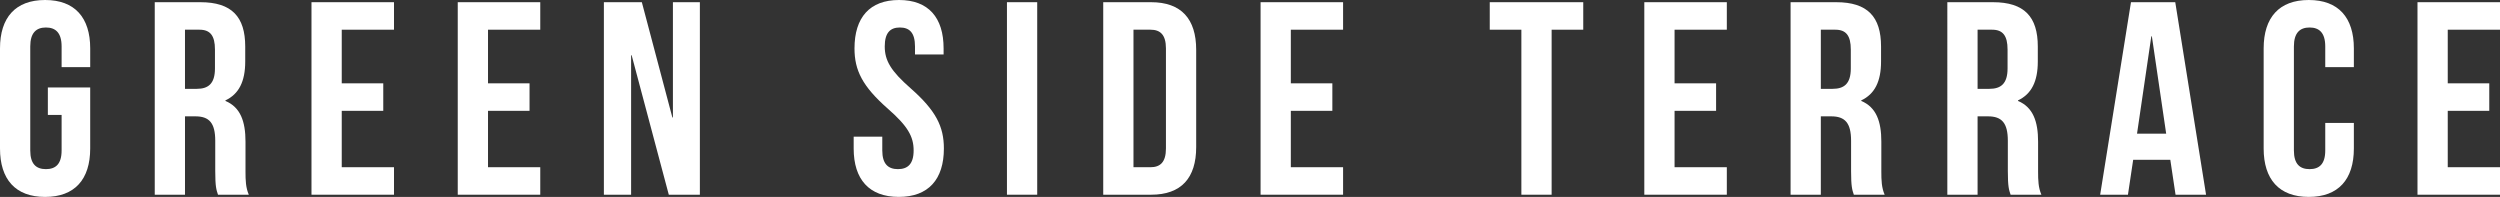
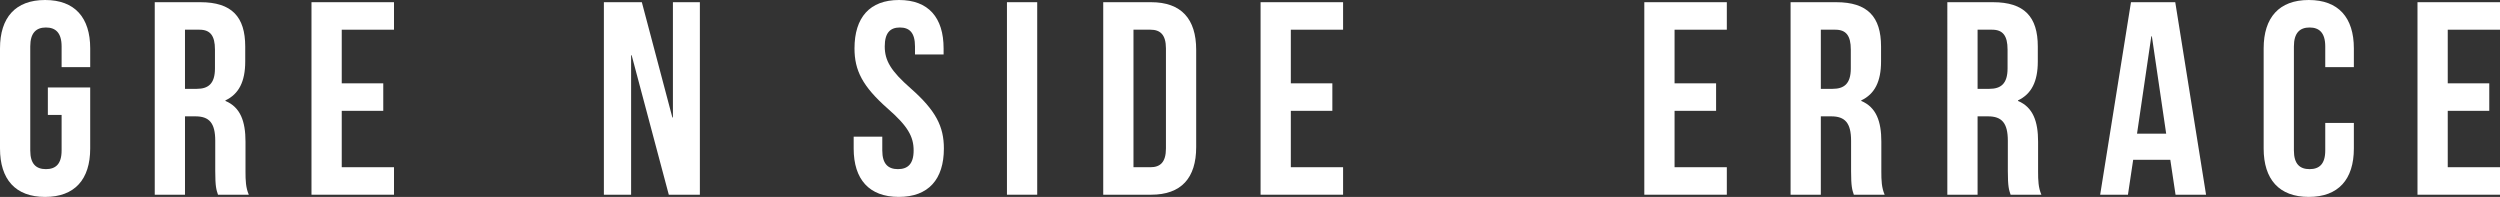
<svg xmlns="http://www.w3.org/2000/svg" id="_レイヤー_2" data-name="レイヤー 2" viewBox="0 0 245.37 19.327">
  <rect x="0" y="0" width="245.37" height="19.327" fill="#333333" stroke="none" />
  <defs>
    <style>
      .cls-1 {
        fill: #fff;
        stroke-width: 0px;
      }
    </style>
  </defs>
  <g id="_文字" data-name="文字">
    <g>
      <path class="cls-1" d="M4.697,8.584h4.156v5.993c0,3.023-1.512,4.75-4.427,4.75S0,17.599,0,14.576V4.75C0,1.728,1.512,0,4.427,0s4.427,1.728,4.427,4.75v1.836h-2.807v-2.025c0-1.35-.594-1.862-1.539-1.862-.944,0-1.538.513-1.538,1.862v10.204c0,1.35.594,1.835,1.538,1.835.945,0,1.539-.486,1.539-1.835v-3.482h-1.35v-2.699Z" />
      <path class="cls-1" d="M21.396,19.111c-.162-.486-.27-.783-.27-2.321v-2.969c0-1.754-.594-2.402-1.943-2.402h-1.026v7.693h-2.969V.216h4.48c3.077,0,4.4,1.431,4.4,4.346v1.485c0,1.943-.621,3.185-1.943,3.806v.054c1.484.621,1.97,2.024,1.97,3.995v2.915c0,.918.027,1.593.324,2.294h-3.023ZM18.156,2.915v5.804h1.161c1.106,0,1.781-.486,1.781-1.998v-1.862c0-1.35-.459-1.944-1.512-1.944h-1.431Z" />
      <path class="cls-1" d="M33.541,8.179h4.076v2.699h-4.076v5.534h5.129v2.699h-8.098V.216h8.098v2.699h-5.129v5.264Z" />
-       <path class="cls-1" d="M47.897,8.179h4.076v2.699h-4.076v5.534h5.129v2.699h-8.099V.216h8.099v2.699h-5.129v5.264Z" />
      <path class="cls-1" d="M61.996,5.425h-.054v13.686h-2.672V.216h3.725l2.996,11.31h.055V.216h2.645v18.895h-3.05l-3.645-13.686Z" />
      <path class="cls-1" d="M88.24,0c2.888,0,4.372,1.728,4.372,4.75v.594h-2.807v-.783c0-1.35-.54-1.862-1.484-1.862-.945,0-1.485.513-1.485,1.862,0,1.377.594,2.402,2.538,4.103,2.483,2.187,3.266,3.752,3.266,5.912,0,3.023-1.512,4.75-4.427,4.75s-4.427-1.728-4.427-4.75v-1.161h2.808v1.35c0,1.35.594,1.835,1.538,1.835.945,0,1.539-.486,1.539-1.835,0-1.377-.594-2.402-2.538-4.103-2.483-2.187-3.266-3.752-3.266-5.912,0-3.023,1.484-4.75,4.373-4.75Z" />
      <path class="cls-1" d="M98.83.216h2.97v18.895h-2.97V.216Z" />
      <path class="cls-1" d="M108.28.216h4.696c2.97,0,4.427,1.646,4.427,4.67v9.555c0,3.023-1.457,4.67-4.427,4.67h-4.696V.216ZM111.249,2.915v13.497h1.674c.944,0,1.512-.486,1.512-1.835V4.75c0-1.35-.567-1.835-1.512-1.835h-1.674Z" />
      <path class="cls-1" d="M126.692,8.179h4.076v2.699h-4.076v5.534h5.129v2.699h-8.098V.216h8.098v2.699h-5.129v5.264Z" />
-       <path class="cls-1" d="M146.215.216h9.178v2.699h-3.104v16.196h-2.969V2.915h-3.104V.216Z" />
      <path class="cls-1" d="M164.355,8.179h4.076v2.699h-4.076v5.534h5.129v2.699h-8.098V.216h8.098v2.699h-5.129v5.264Z" />
      <path class="cls-1" d="M181.95,19.111c-.162-.486-.27-.783-.27-2.321v-2.969c0-1.754-.595-2.402-1.944-2.402h-1.025v7.693h-2.969V.216h4.48c3.077,0,4.399,1.431,4.399,4.346v1.485c0,1.943-.62,3.185-1.943,3.806v.054c1.484.621,1.971,2.024,1.971,3.995v2.915c0,.918.027,1.593.324,2.294h-3.023ZM178.711,2.915v5.804h1.161c1.106,0,1.781-.486,1.781-1.998v-1.862c0-1.35-.459-1.944-1.512-1.944h-1.431Z" />
      <path class="cls-1" d="M197.335,19.111c-.162-.486-.27-.783-.27-2.321v-2.969c0-1.754-.595-2.402-1.944-2.402h-1.025v7.693h-2.969V.216h4.48c3.077,0,4.399,1.431,4.399,4.346v1.485c0,1.943-.62,3.185-1.943,3.806v.054c1.484.621,1.971,2.024,1.971,3.995v2.915c0,.918.027,1.593.324,2.294h-3.023ZM194.096,2.915v5.804h1.161c1.106,0,1.781-.486,1.781-1.998v-1.862c0-1.35-.459-1.944-1.512-1.944h-1.431Z" />
      <path class="cls-1" d="M216.521,19.111h-2.996l-.514-3.428h-3.644l-.513,3.428h-2.727L209.151.216h4.346l3.023,18.895ZM209.745,13.119h2.861l-1.404-9.556h-.054l-1.403,9.556Z" />
      <path class="cls-1" d="M231.027,12.066v2.51c0,3.023-1.512,4.75-4.427,4.75s-4.427-1.728-4.427-4.75V4.75c0-3.023,1.512-4.75,4.427-4.75s4.427,1.728,4.427,4.75v1.836h-2.808v-2.025c0-1.35-.594-1.862-1.538-1.862-.945,0-1.539.513-1.539,1.862v10.204c0,1.35.594,1.835,1.539,1.835.944,0,1.538-.486,1.538-1.835v-2.699h2.808Z" />
      <path class="cls-1" d="M240.241,8.179h4.076v2.699h-4.076v5.534h5.129v2.699h-8.098V.216h8.098v2.699h-5.129v5.264Z" />
    </g>
  </g>
</svg>